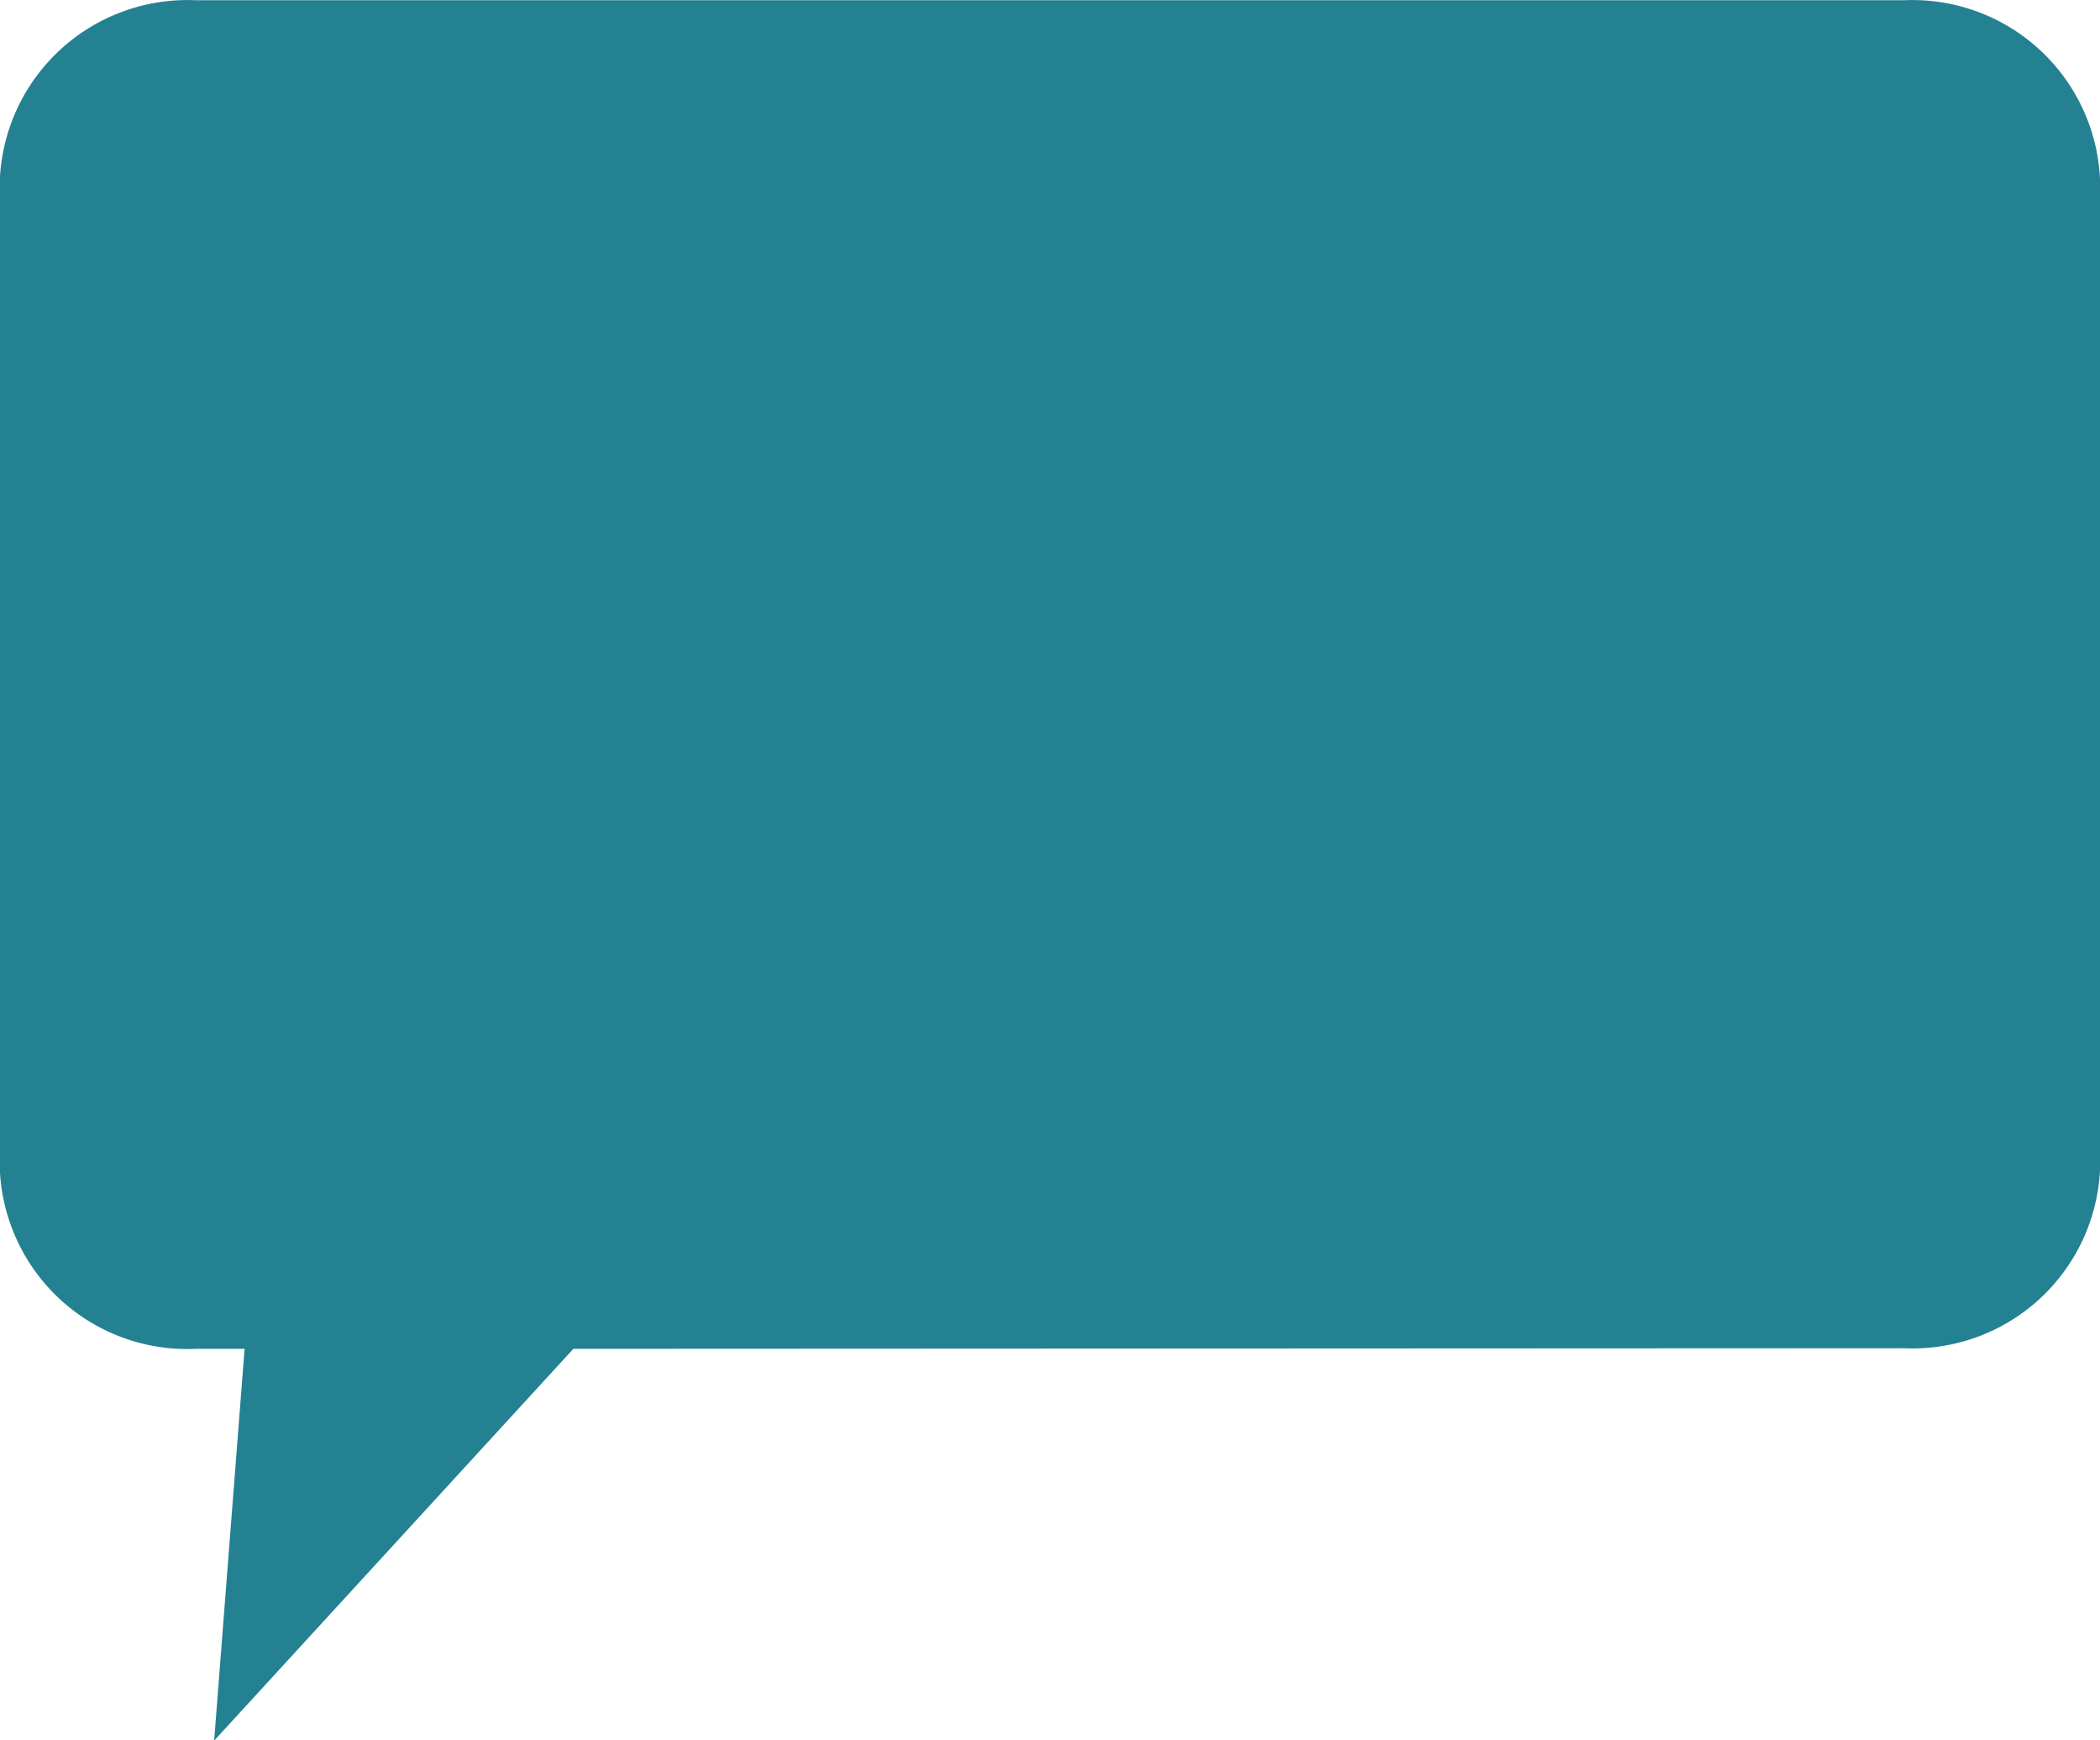
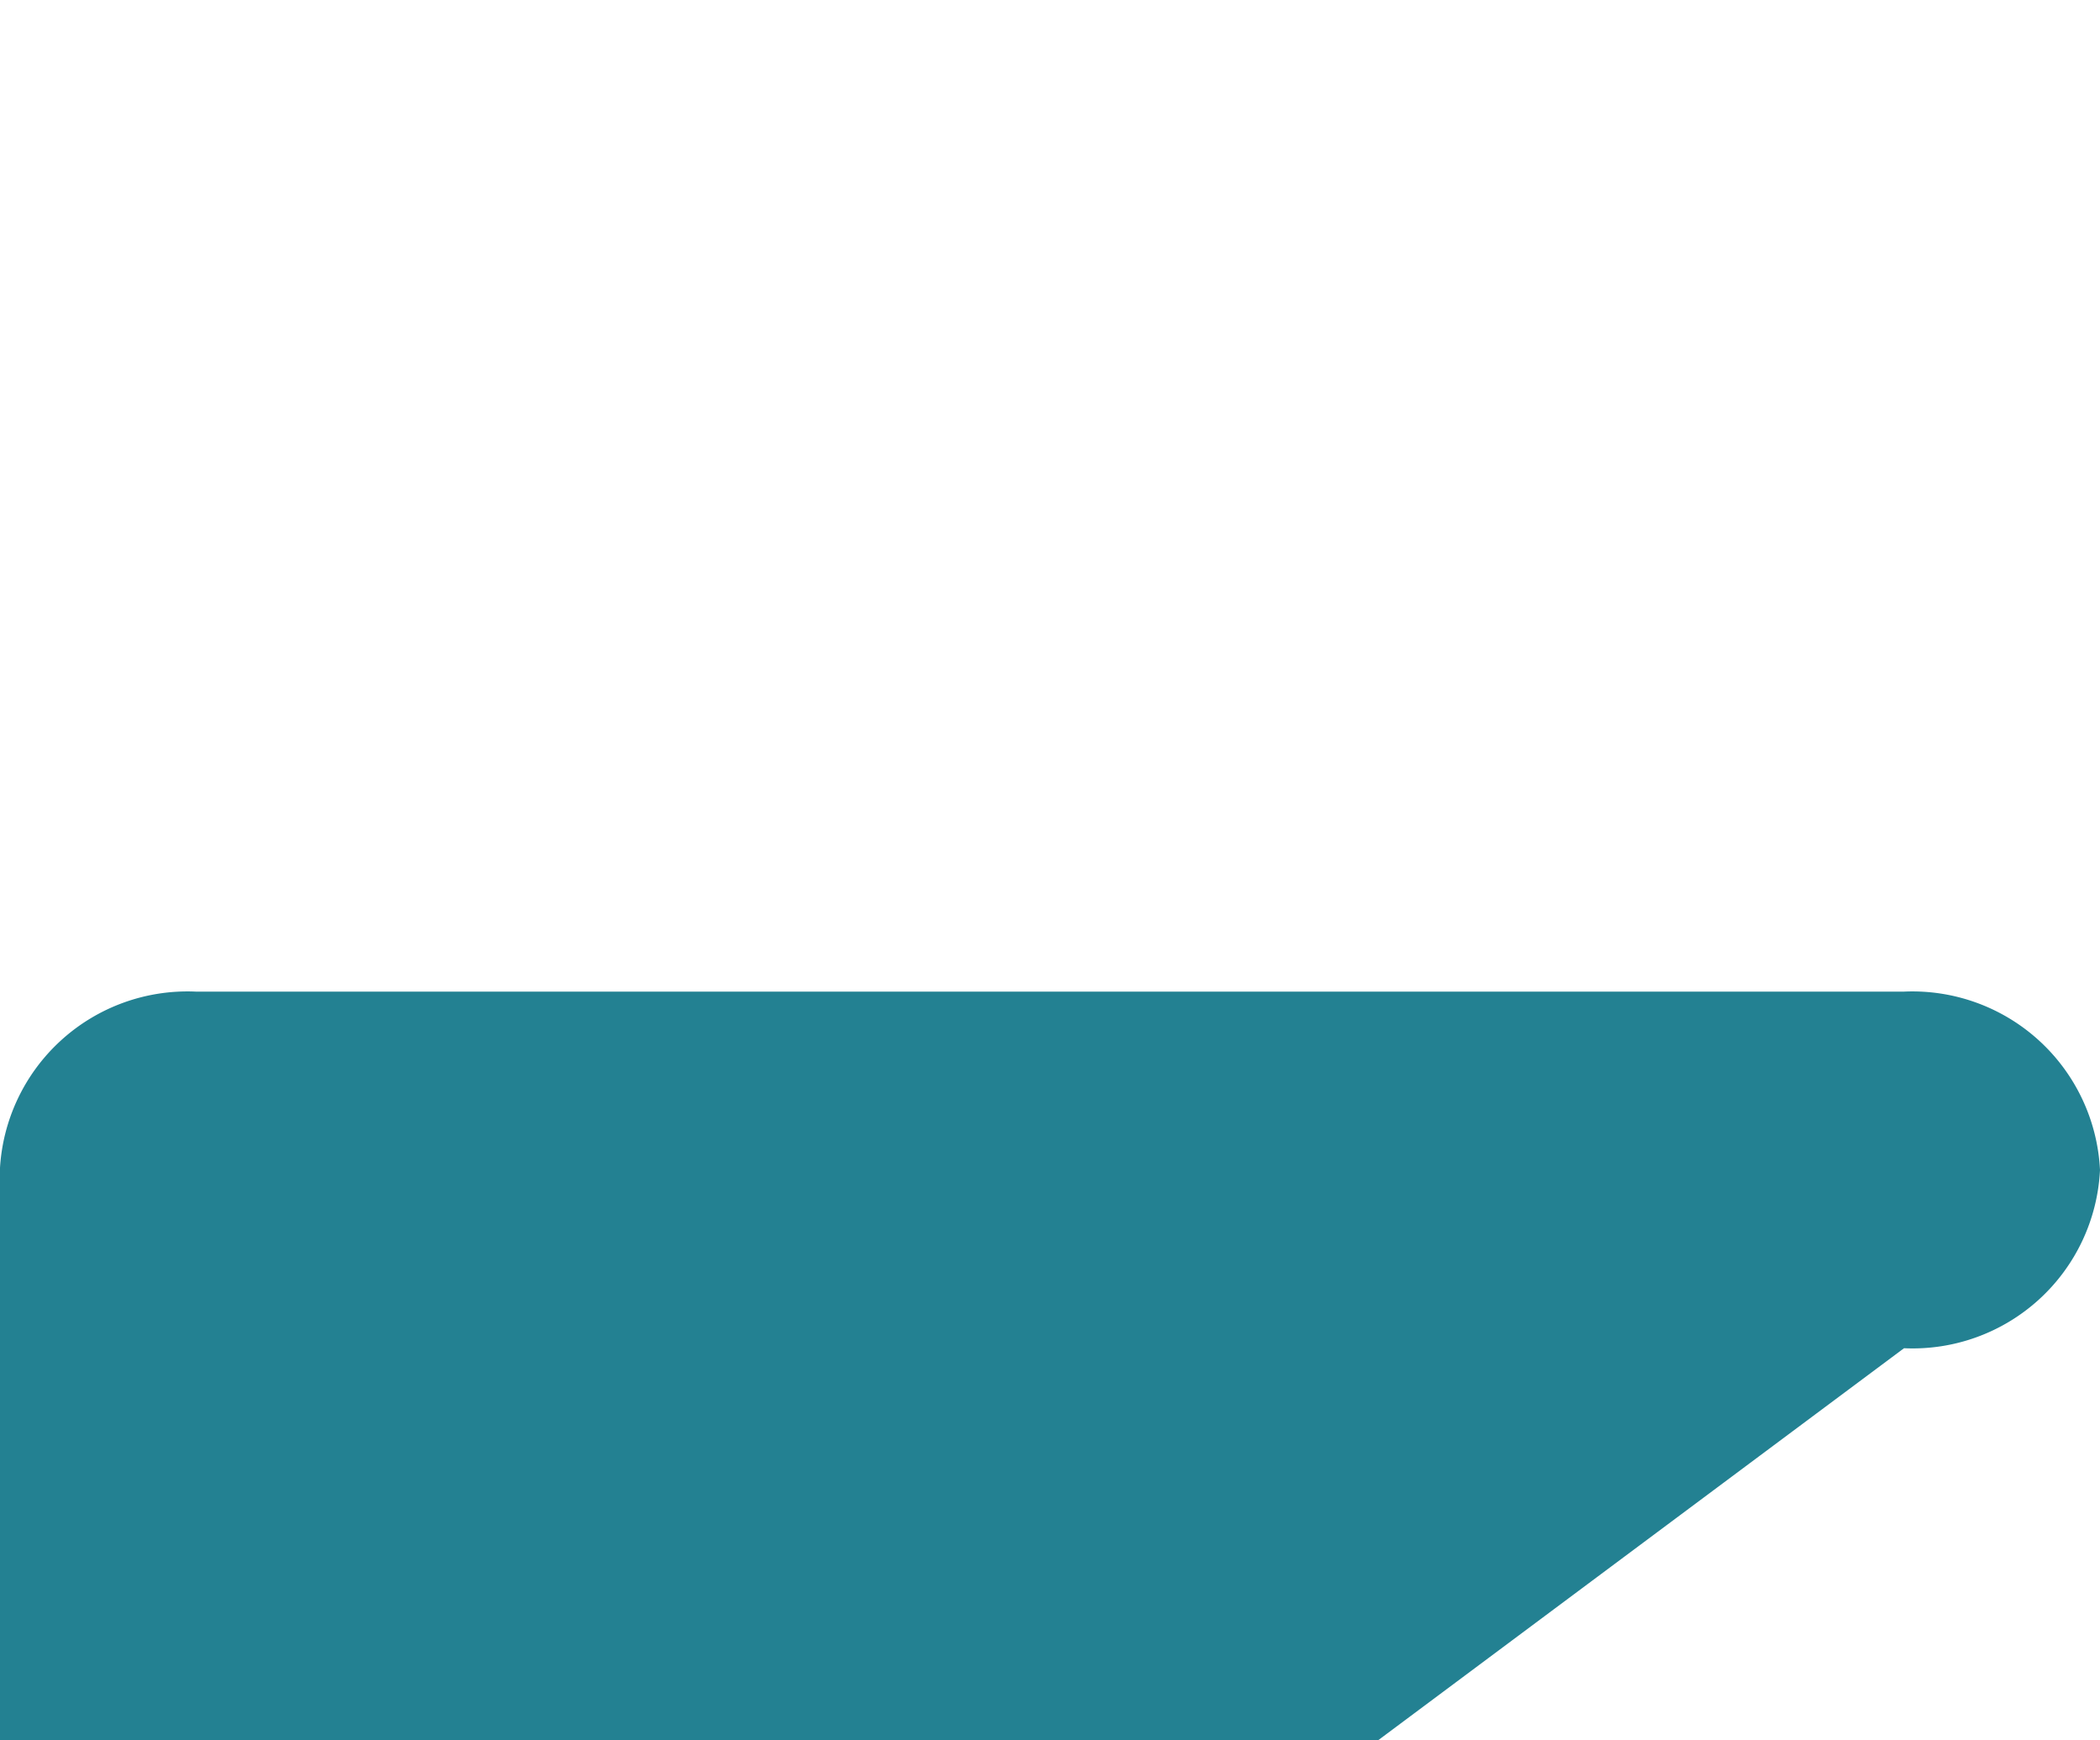
<svg xmlns="http://www.w3.org/2000/svg" width="17.24" height="14.285" viewBox="0 0 17.24 14.285">
-   <path d="M791.323,6737.5a1.54,1.54,0,0,0,1.609-1.463V6727.9a1.542,1.542,0,0,0-1.609-1.464H777.3a1.542,1.542,0,0,0-1.609,1.464v8.142a1.54,1.54,0,0,0,1.609,1.463h.4l-.25,3.216,2.949-3.216Z" transform="translate(-775.692 -6726.434)" fill="#238192" />
+   <path d="M791.323,6737.5a1.54,1.54,0,0,0,1.609-1.463a1.542,1.542,0,0,0-1.609-1.464H777.3a1.542,1.542,0,0,0-1.609,1.464v8.142a1.54,1.54,0,0,0,1.609,1.463h.4l-.25,3.216,2.949-3.216Z" transform="translate(-775.692 -6726.434)" fill="#238192" />
</svg>